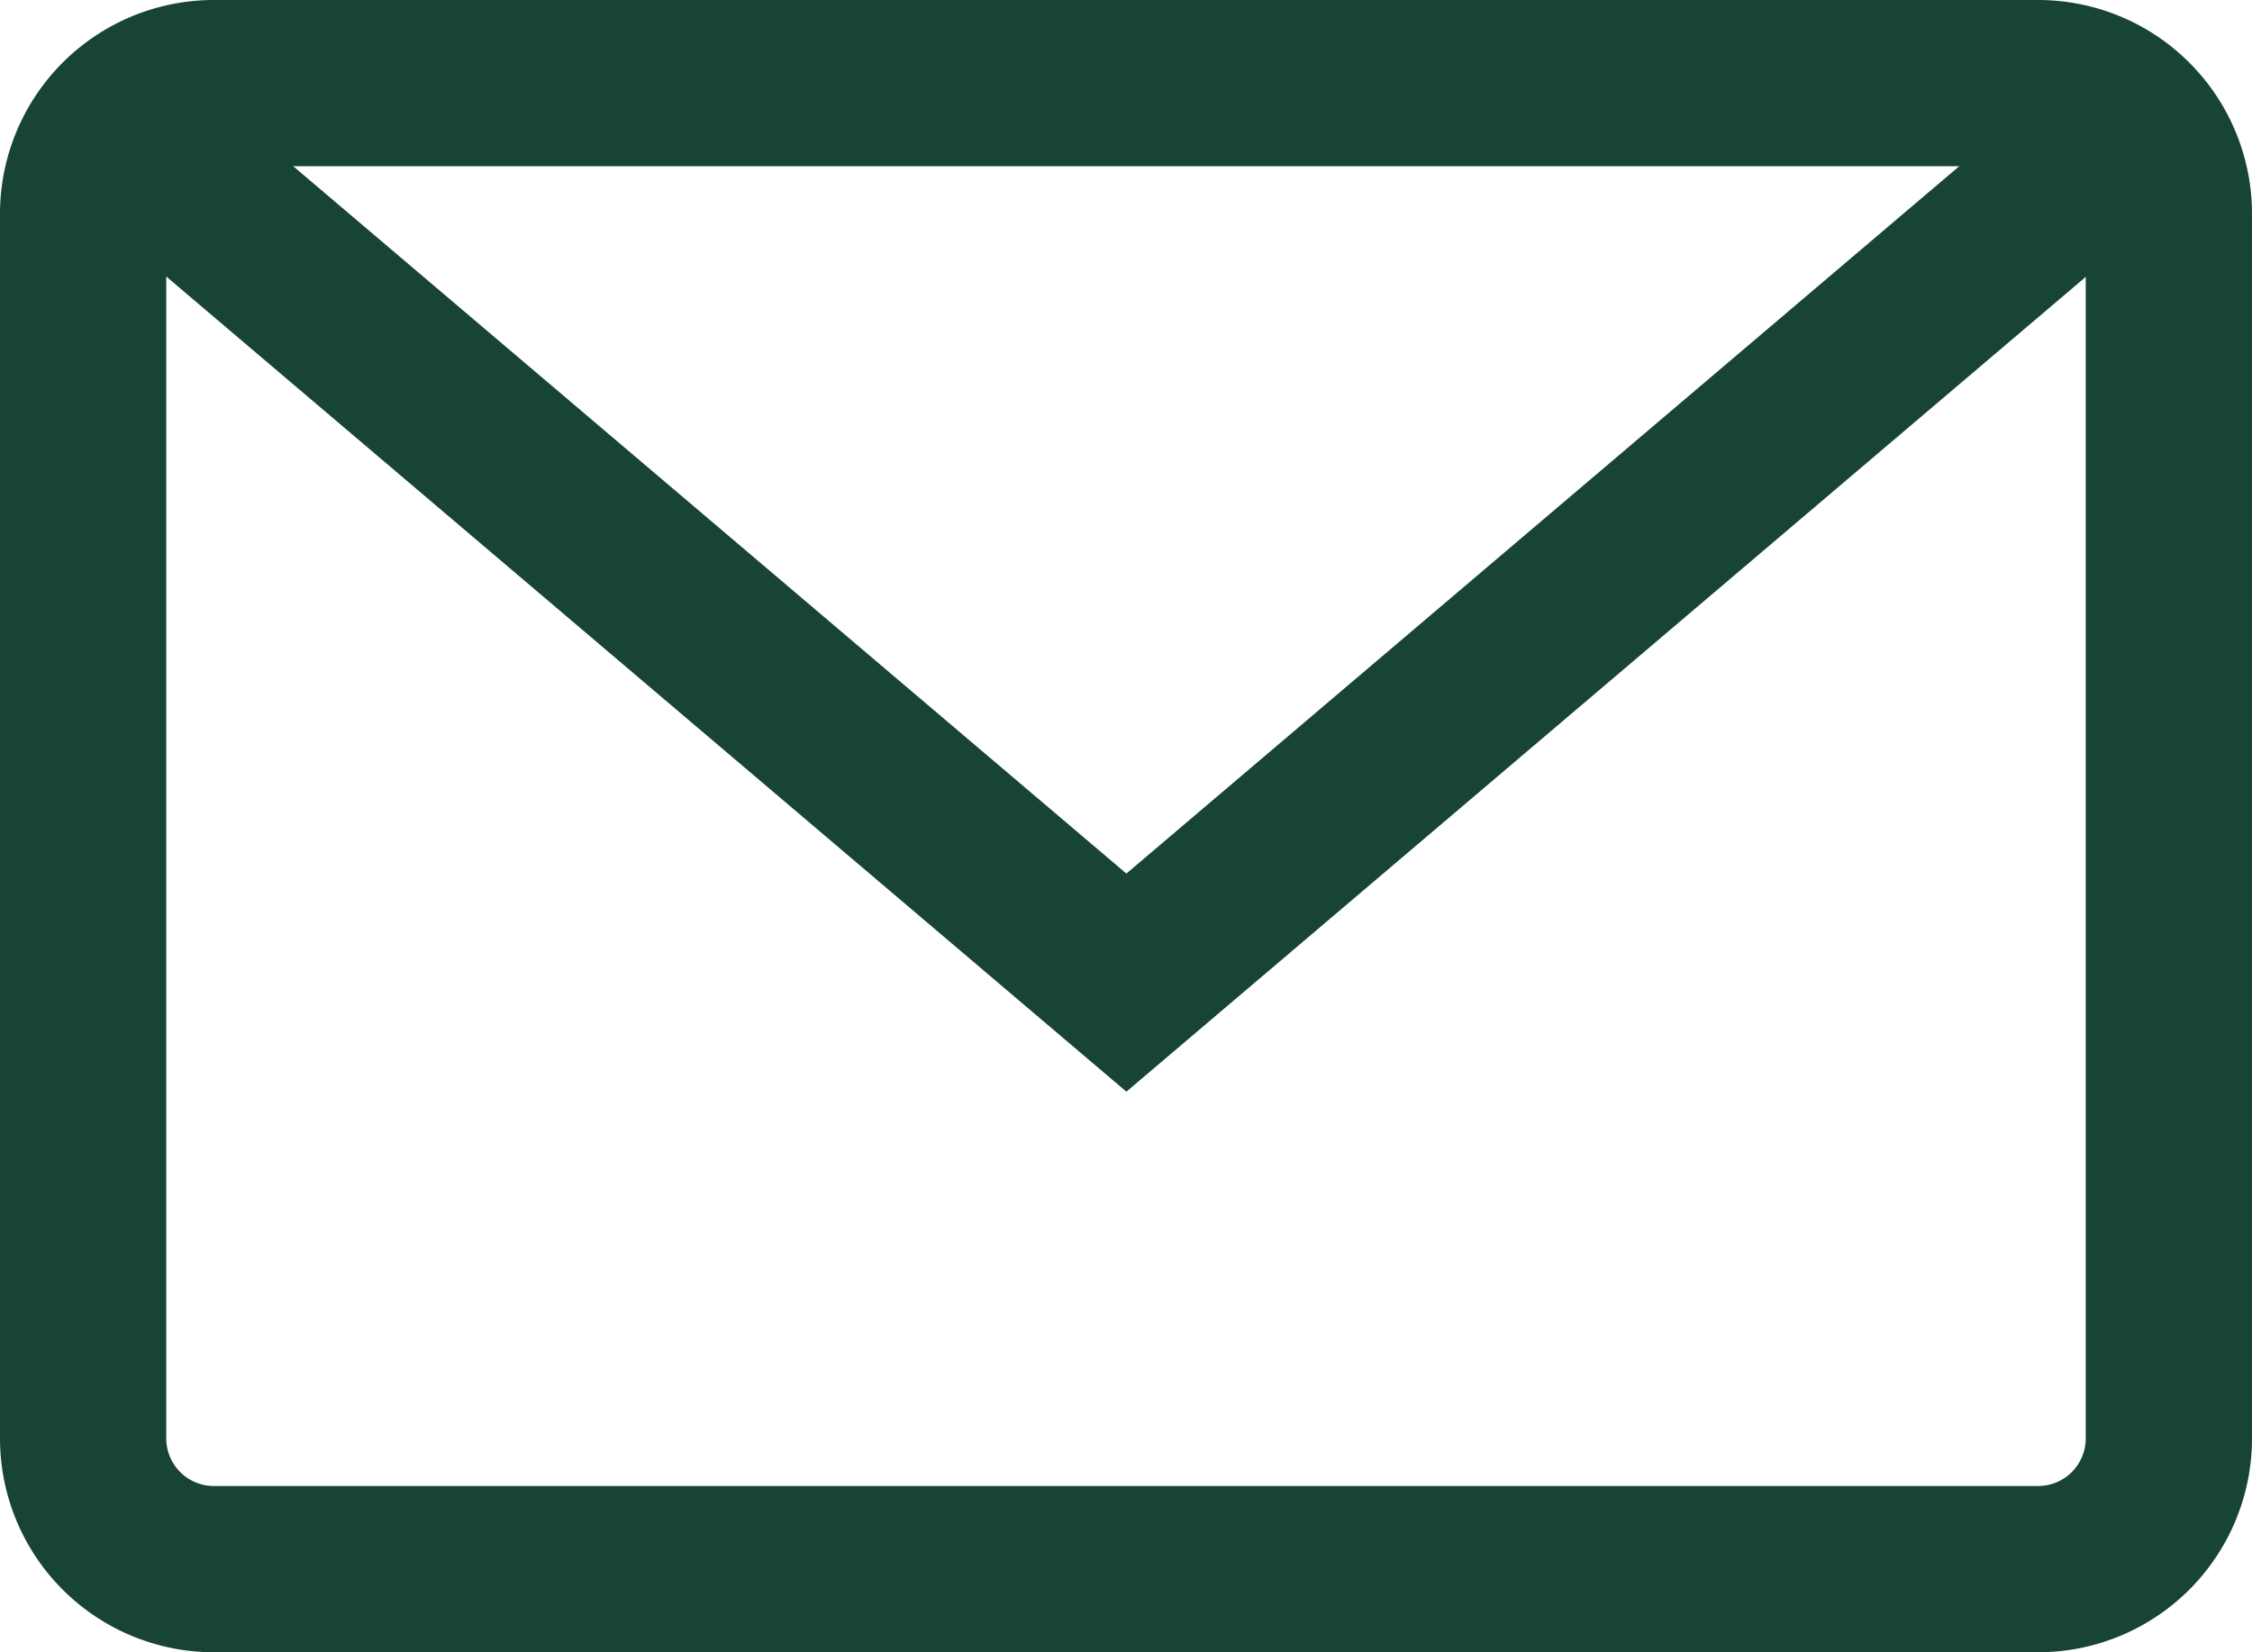
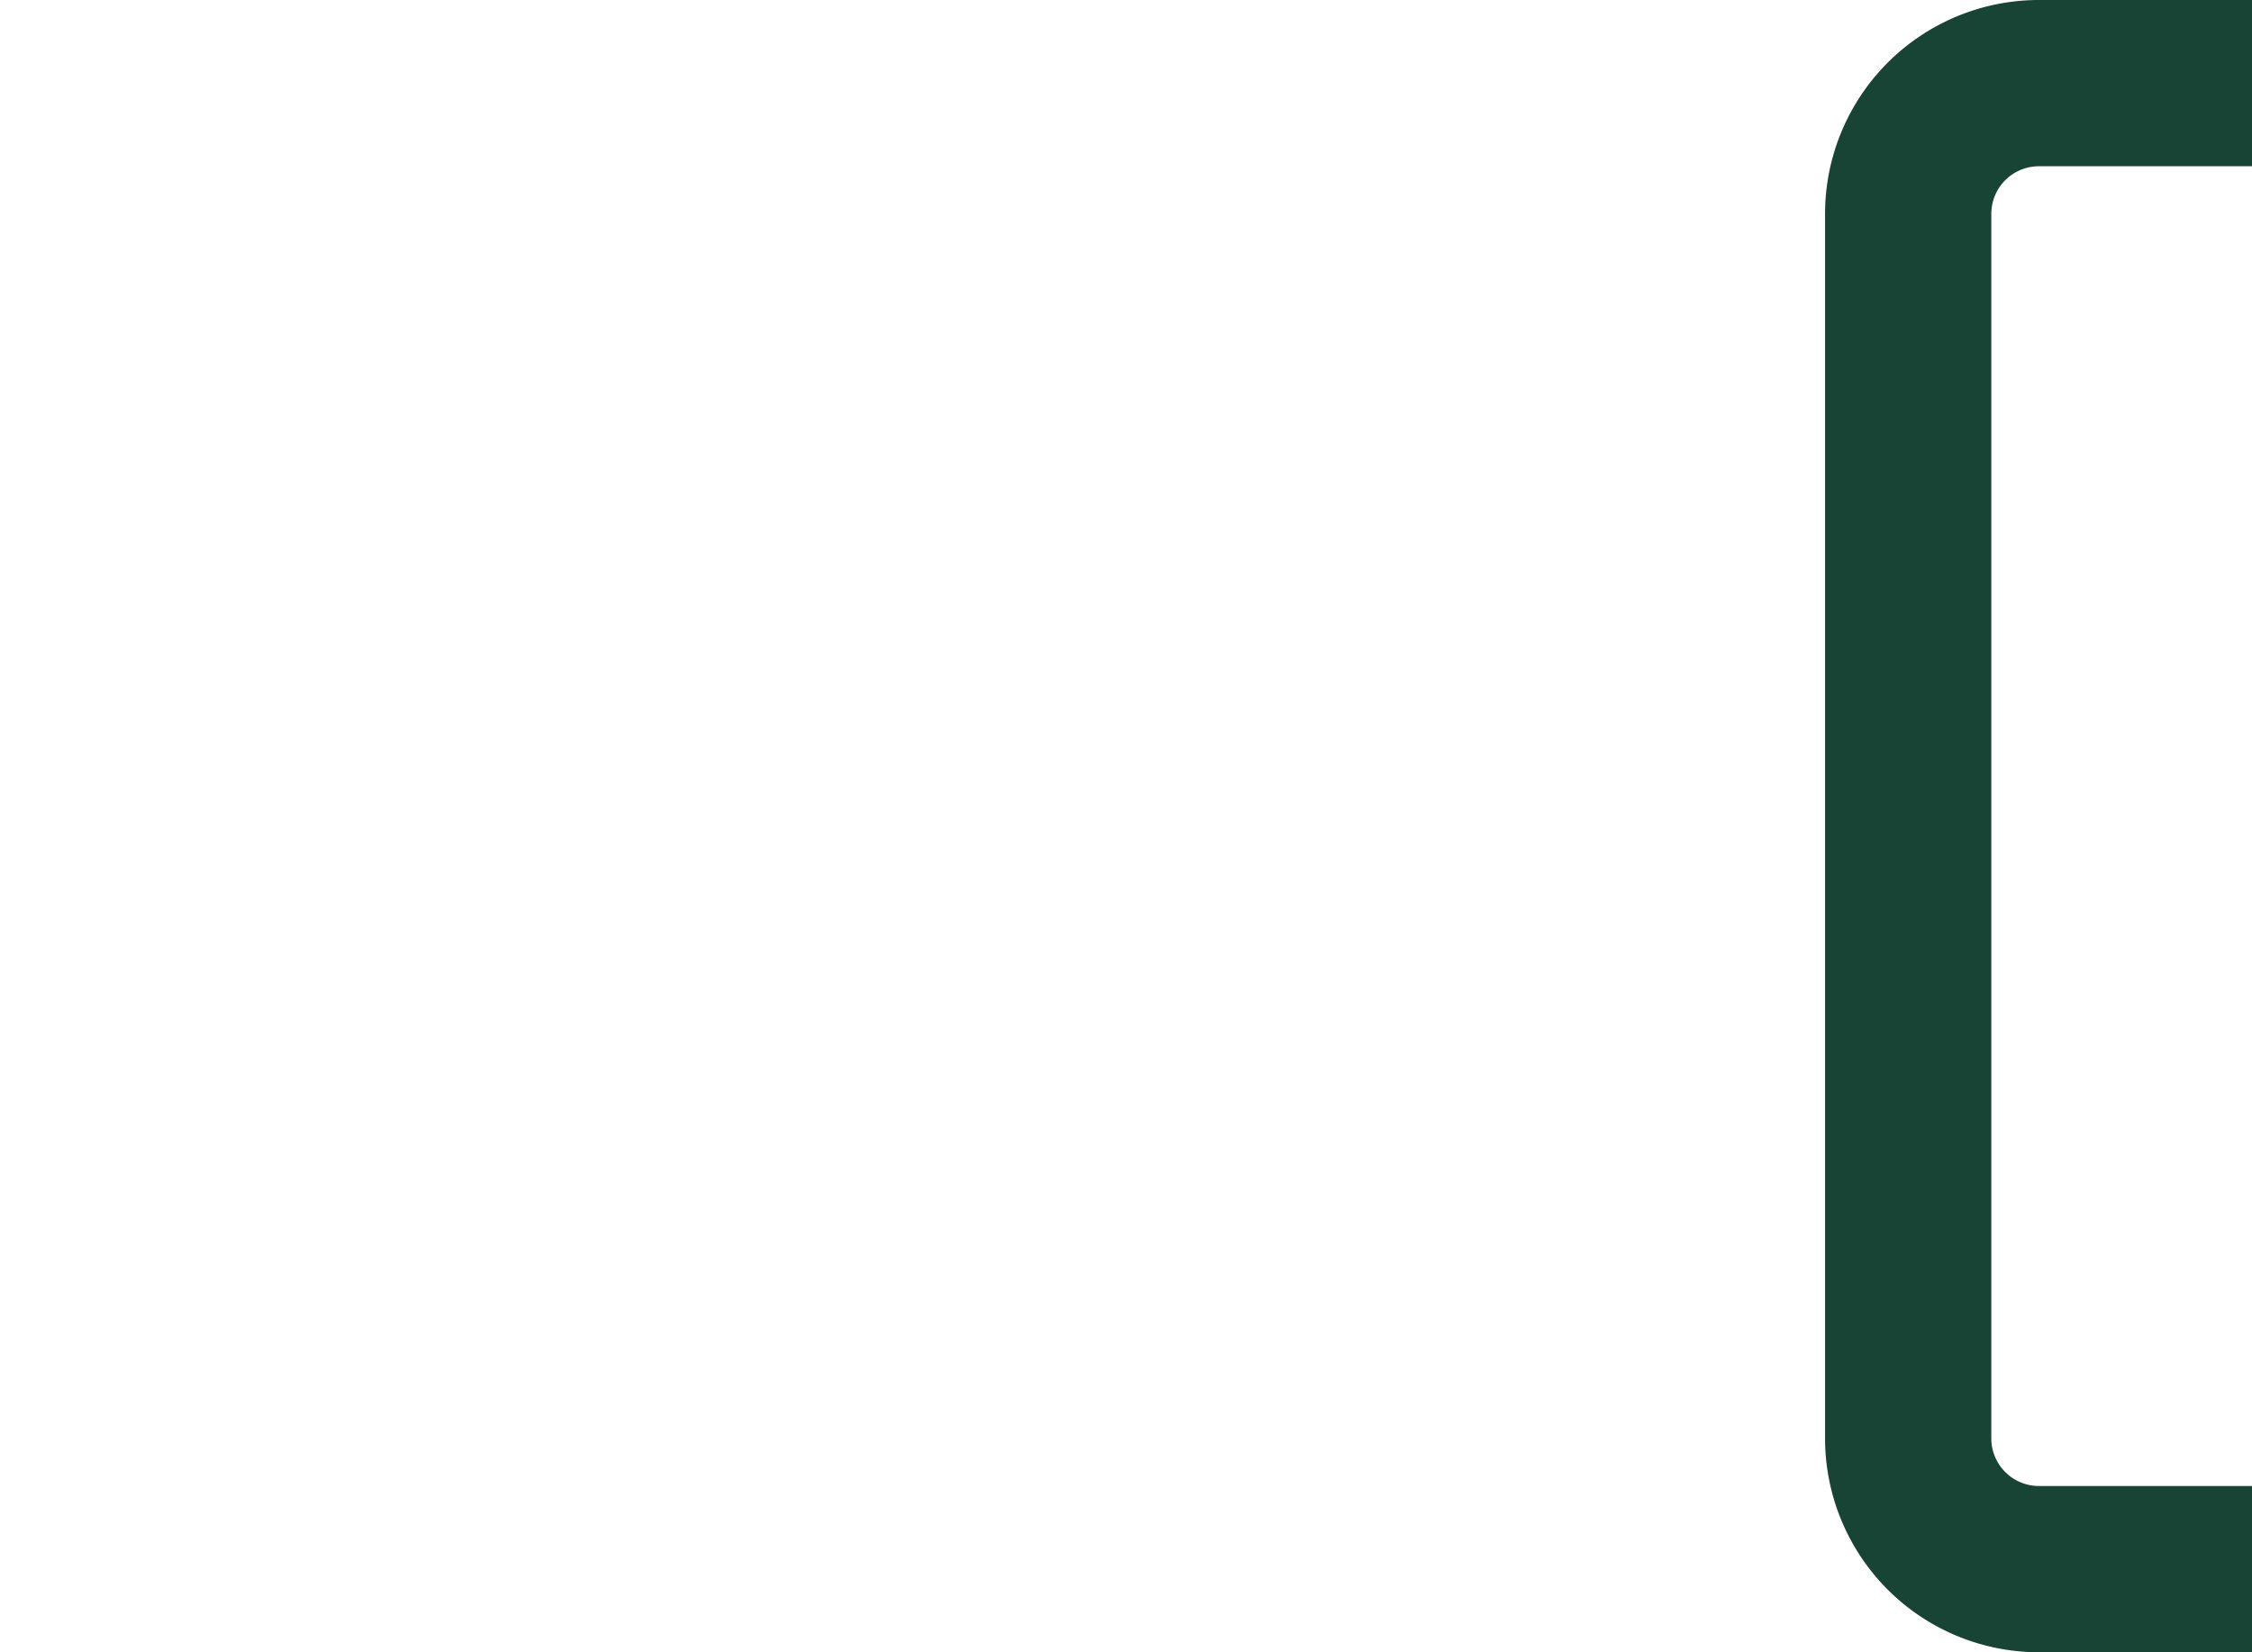
<svg xmlns="http://www.w3.org/2000/svg" height="19.878" viewBox="0 0 27.091 19.878" width="27.091">
  <g fill="none" stroke="#174434" stroke-miterlimit="10" stroke-width="2">
-     <path d="m481.523 141h-21.955a1.573 1.573 0 0 0 -1.568 1.568v14.741a1.573 1.573 0 0 0 1.568 1.568h21.955a1.573 1.573 0 0 0 1.568-1.568v-14.741a1.573 1.573 0 0 0 -1.568-1.568z" transform="translate(-457 -140)" />
-     <path d="m484.4 144.5-11.448 9.723-11.452-9.723" transform="translate(-459.402 -142.402)" />
+     <path d="m481.523 141a1.573 1.573 0 0 0 -1.568 1.568v14.741a1.573 1.573 0 0 0 1.568 1.568h21.955a1.573 1.573 0 0 0 1.568-1.568v-14.741a1.573 1.573 0 0 0 -1.568-1.568z" transform="translate(-457 -140)" />
  </g>
</svg>